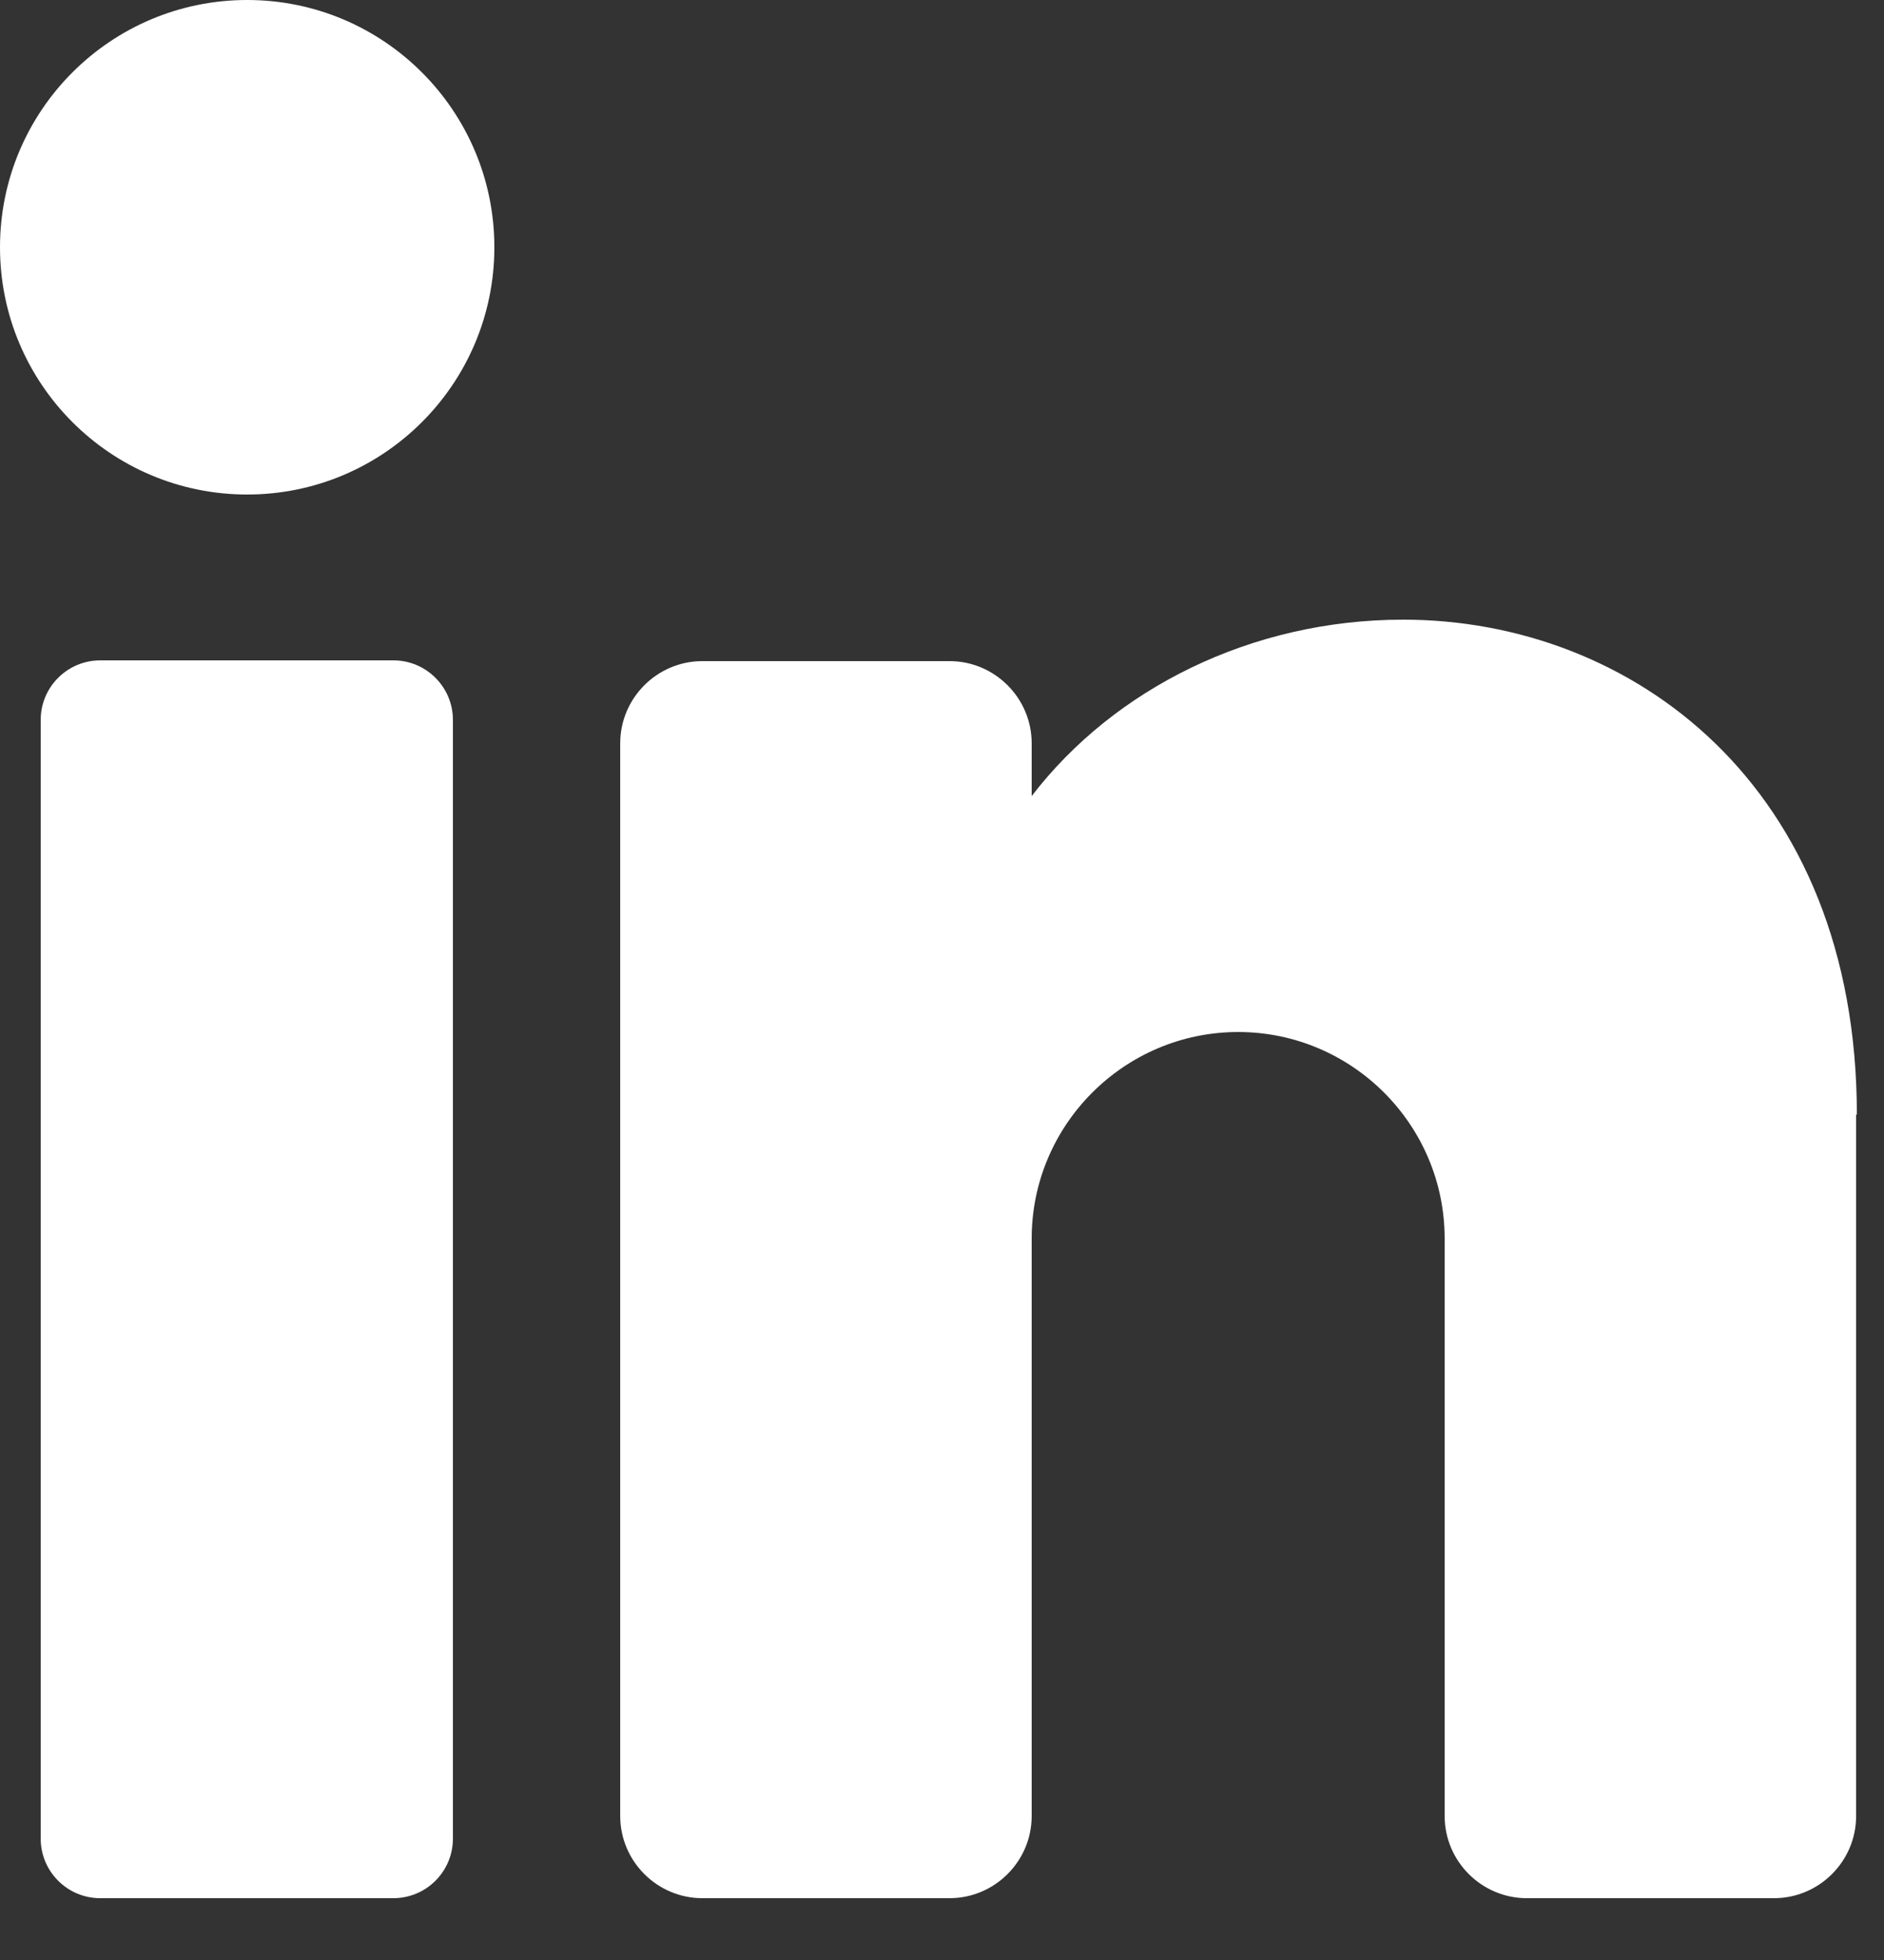
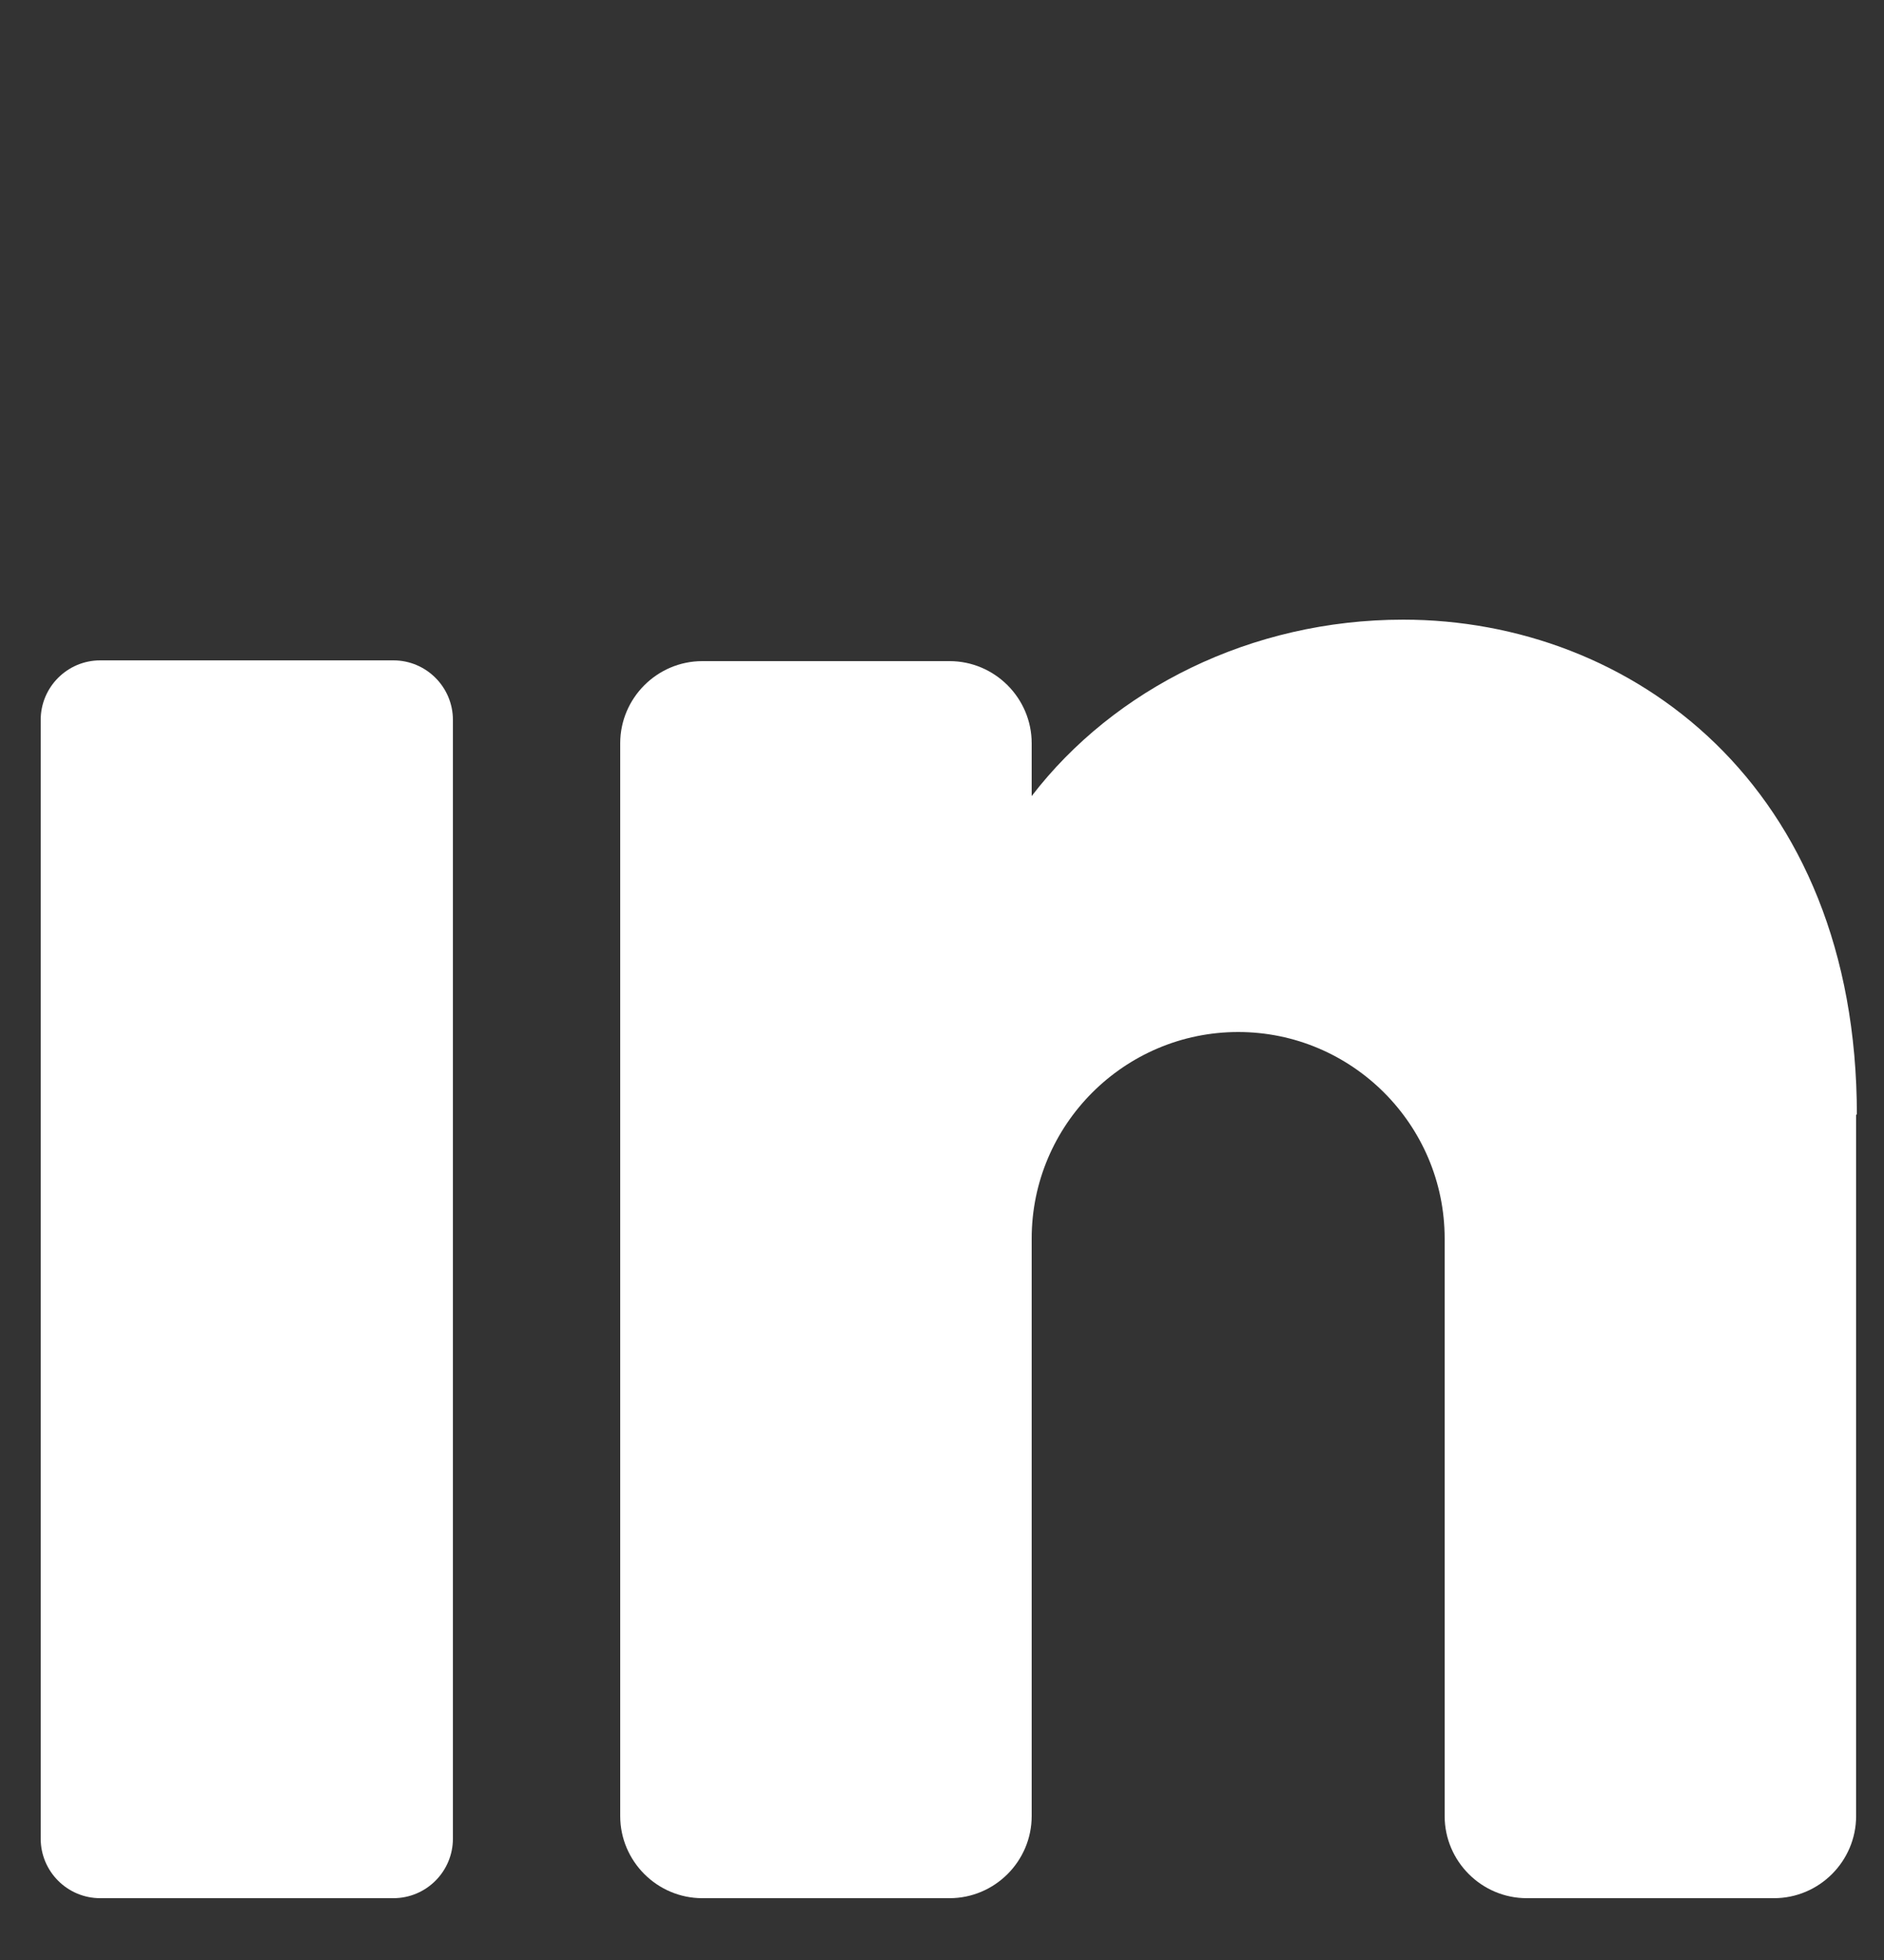
<svg xmlns="http://www.w3.org/2000/svg" width="25" height="26" viewBox="0 0 25 26" fill="none">
  <rect x="0" y="0" width="25" height="26" fill="#333333" stroke="none" />
-   <path d="M3.28 6.56C5.091 6.56 6.56 5.091 6.56 3.28C6.56 1.469 5.091 0 3.28 0C1.468 0 0 1.469 0 3.28C0 5.091 1.468 6.56 3.28 6.56Z" fill="white" />
  <path d="M5.22 8.76H1.33C0.894 8.76 0.54 9.114 0.54 9.55V24.39C0.54 24.826 0.894 25.18 1.33 25.18H5.22C5.656 25.18 6.01 24.826 6.01 24.39V9.55C6.01 9.114 5.656 8.76 5.22 8.76Z" fill="white" />
  <path d="M24.63 14.78V24.09C24.63 24.69 24.14 25.18 23.54 25.18H20.26C19.66 25.18 19.17 24.69 19.17 24.09V16.43C19.17 14.92 17.94 13.69 16.43 13.69C14.92 13.69 13.69 14.92 13.69 16.43V24.09C13.69 24.69 13.2 25.18 12.6 25.18H9.32C8.72 25.18 8.23 24.69 8.23 24.09V9.86C8.23 9.26 8.72 8.77 9.32 8.77H12.6C13.2 8.77 13.69 9.26 13.69 9.86V10.56C14.78 9.14 16.6 8.22 18.62 8.22C21.64 8.22 24.64 10.41 24.64 14.79L24.63 14.78Z" fill="white" />
</svg>